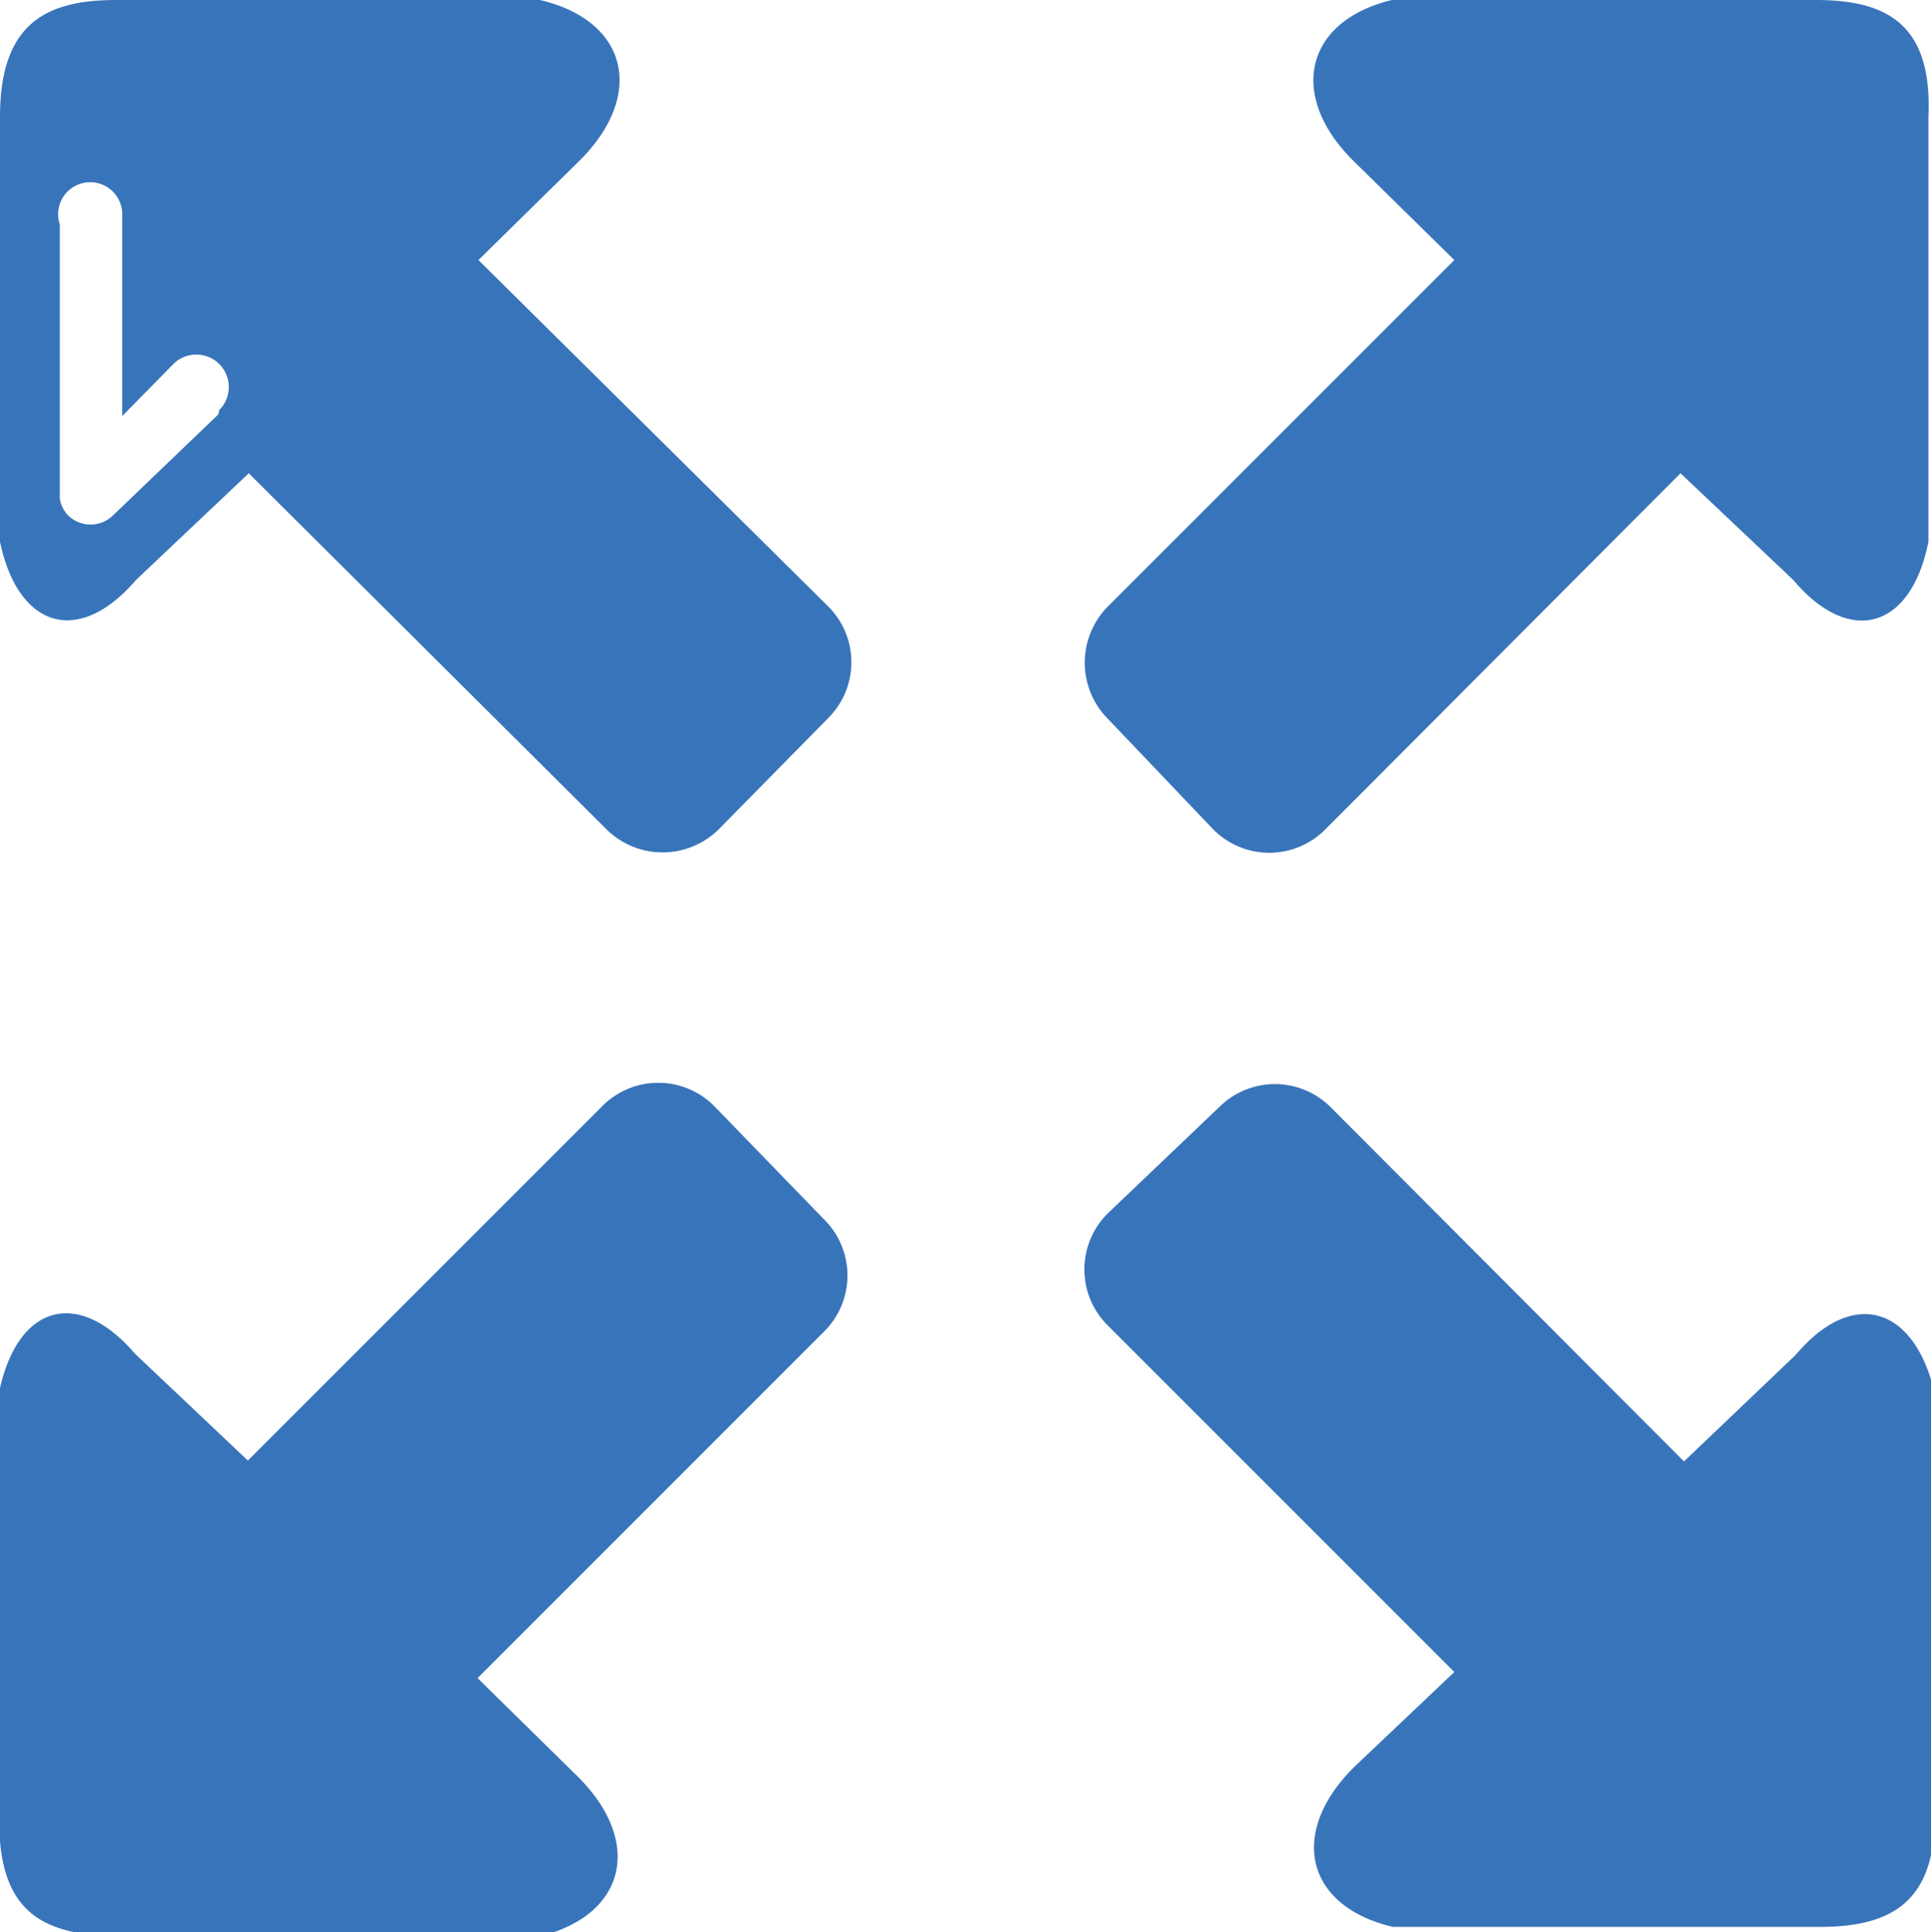
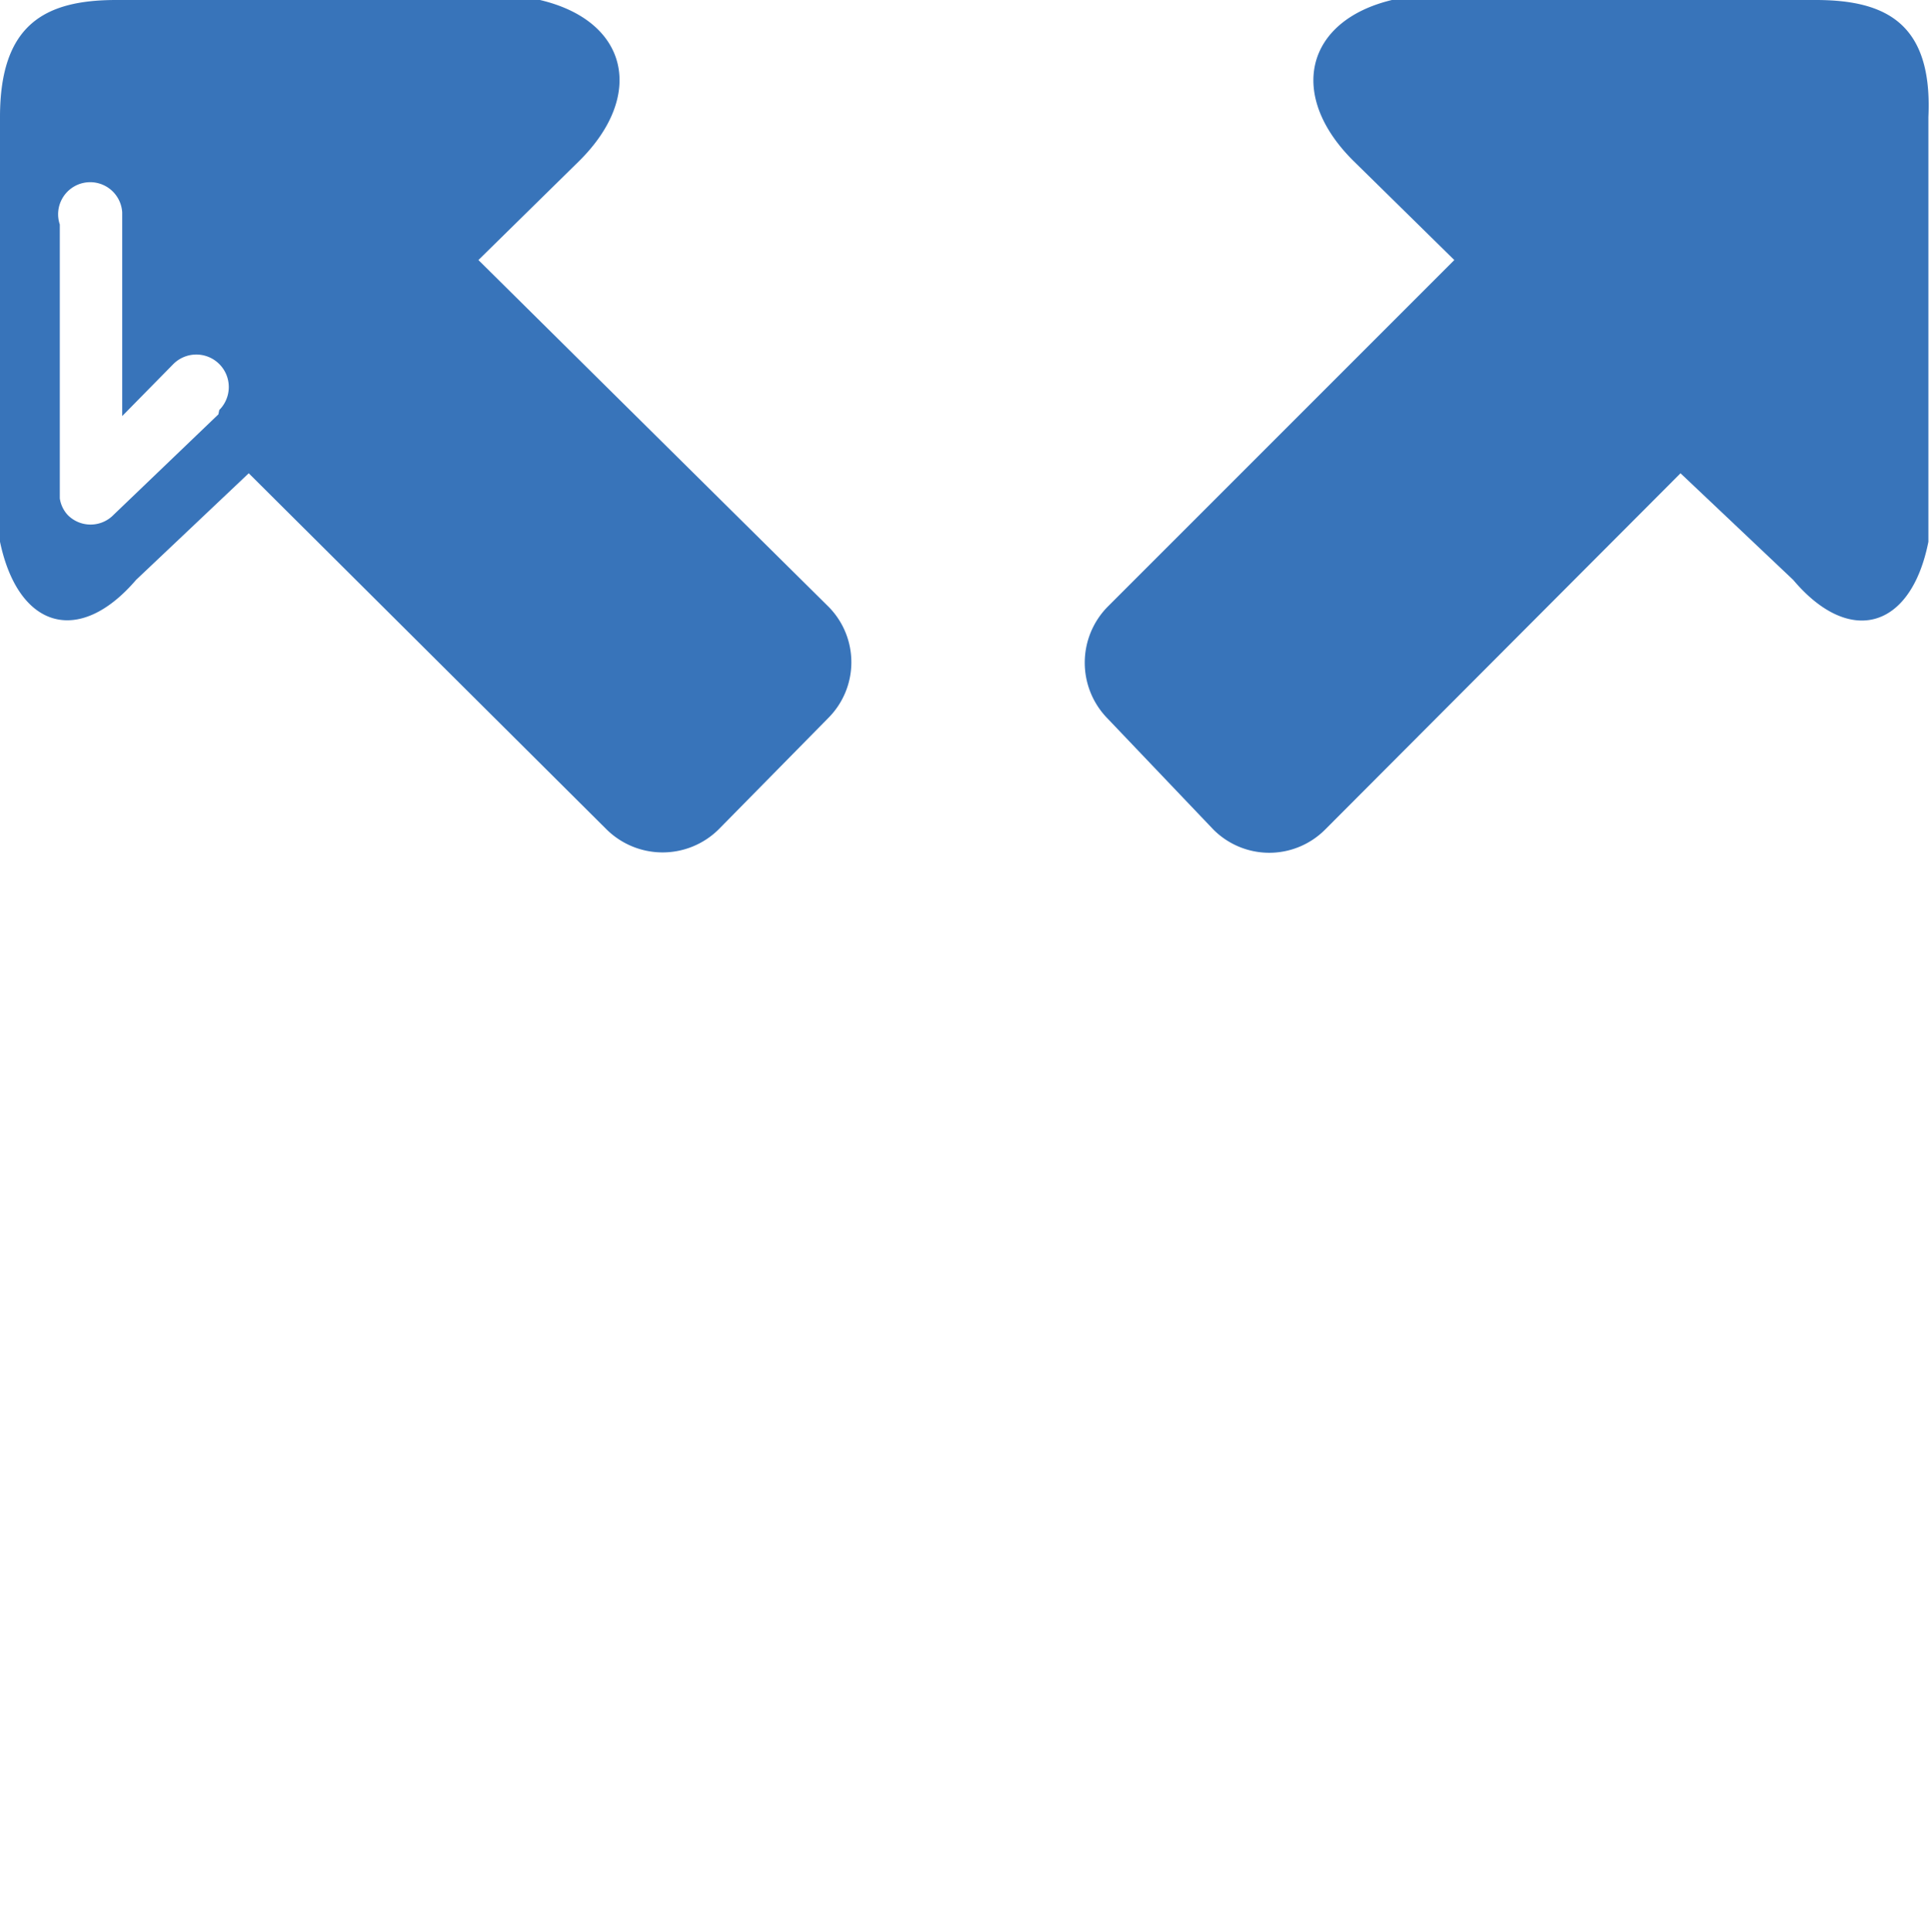
<svg xmlns="http://www.w3.org/2000/svg" id="Calque_1" data-name="Calque 1" viewBox="0 0 22.28 22.29">
  <title>Plan de travail 232</title>
  <g>
    <path d="M5.52,3,6.68,1.86C7.45,1.1,7.25.24,6.23,0H1.34C.52,0,0,.28,0,1.35v4.9c.21,1,.91,1.21,1.57.44l1.3-1.23L7,9.57a.92.92,0,0,0,1.29,0L9.56,8.28A.91.91,0,0,0,9.56,7Zm-3,1.78L1.31,5.94a.37.37,0,0,1-.53,0,.36.36,0,0,1-.09-.19h0V2.59h0a.37.37,0,1,1,.72-.14h0V4.8L2,4.2a.37.37,0,1,1,.53.53Z" fill="#3874ba" />
-     <path d="M8.24,12.76a.91.91,0,0,0-1.29,0L2.86,16.85l-1.3-1.23c-.66-.77-1.36-.57-1.57.44V21c0,1.07.51,1.31,1.32,1.34H6.22c1-.24,1.21-1.09.44-1.85L5.51,19.36l4-4a.91.91,0,0,0,0-1.29Z" fill="#3874ba" />
    <path d="M14,9.57a.91.91,0,0,0,1.29,0l4.1-4.11,1.3,1.23c.65.77,1.36.57,1.56-.44V1.35C22.3.27,21.76,0,20.95,0H16.06c-1,.24-1.21,1.1-.44,1.86L16.78,3l-4,4a.92.92,0,0,0,0,1.29Z" fill="#3874ba" />
-     <path d="M20.72,15.63l-1.29,1.23-4.08-4.09a.91.91,0,0,0-1.28,0L12.78,14a.91.91,0,0,0,0,1.29l4,4-1.15,1.09c-.77.76-.57,1.61.44,1.85H21c.81,0,1.35-.28,1.32-1.34V16.06C22.08,15.06,21.37,14.86,20.72,15.63Z" fill="#3874ba" />
  </g>
</svg>